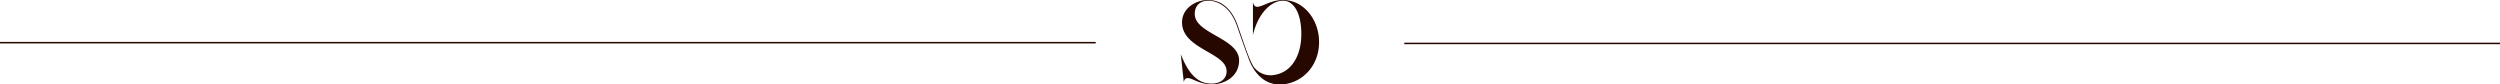
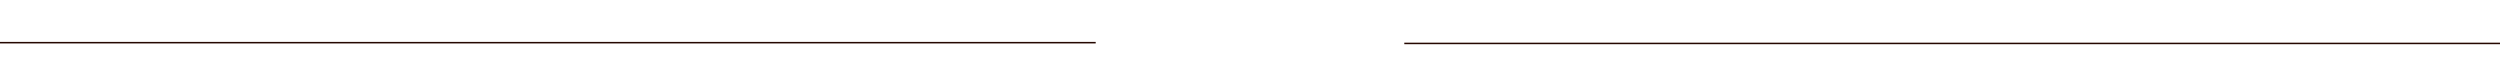
<svg xmlns="http://www.w3.org/2000/svg" viewBox="0 0 1640.5 55.44">
  <defs>
    <style>.cls-1{fill:none;stroke:#260801;stroke-miterlimit:10;}.cls-2{fill:#260801;}</style>
  </defs>
  <title>Recurso 1</title>
  <g id="Capa_2" data-name="Capa 2">
    <g id="Capa_1-2" data-name="Capa 1">
      <line class="cls-1" y1="28" x2="719" y2="28" />
      <line class="cls-1" x1="921.5" y1="28.5" x2="1640.5" y2="28.5" />
-       <path class="cls-2" d="M835.93,49.21c11.62-1.63,18-12.77,18-26.76,0-15.87-6.2-22-11.87-22-8.24,0-16.63,8.69-19.88,22.52V1.21c.23,1.66,1.06,3.25,2.72,3.25C828.67,4.46,833.81,0,842,0c13,0,23.58,12.4,23.58,27.66S855,54.06,842,55.33C825.42,57,819.84,39.66,819.38,38.47Q818,34.9,816.72,31.3q-2.58-7.19-5.08-14.42a33.4,33.4,0,0,0-3.25-6.82,22.66,22.66,0,0,0-4.92-5.67C797.76,0,792.78.45,792.78.45,788.32.45,784,2.95,784,9.22c0,12.92,29.1,15.87,29.1,30.38,0,10.51-9.37,15.72-17.76,15.72-8.77,0-12.62-4.08-15.95-4.08-1.36,0-2.27.83-2.57,2.72l-2-18.44c4.84,12.4,10.81,19.35,20.18,19.35,5.67,0,9.9-2.95,9.9-8.16,0-12.24-29.25-14.44-29.25-32C775.7,4.84,785.38,0,792.48,0h.62A17,17,0,0,1,797,.49a17.51,17.51,0,0,1,6.89,3.45,23.24,23.24,0,0,1,5,5.82,33.92,33.92,0,0,1,3.29,6.95q2.48,7.22,5,14.42s3.32,9.56,5.51,12.72A13.7,13.7,0,0,0,835.93,49.21Z" />
    </g>
  </g>
</svg>